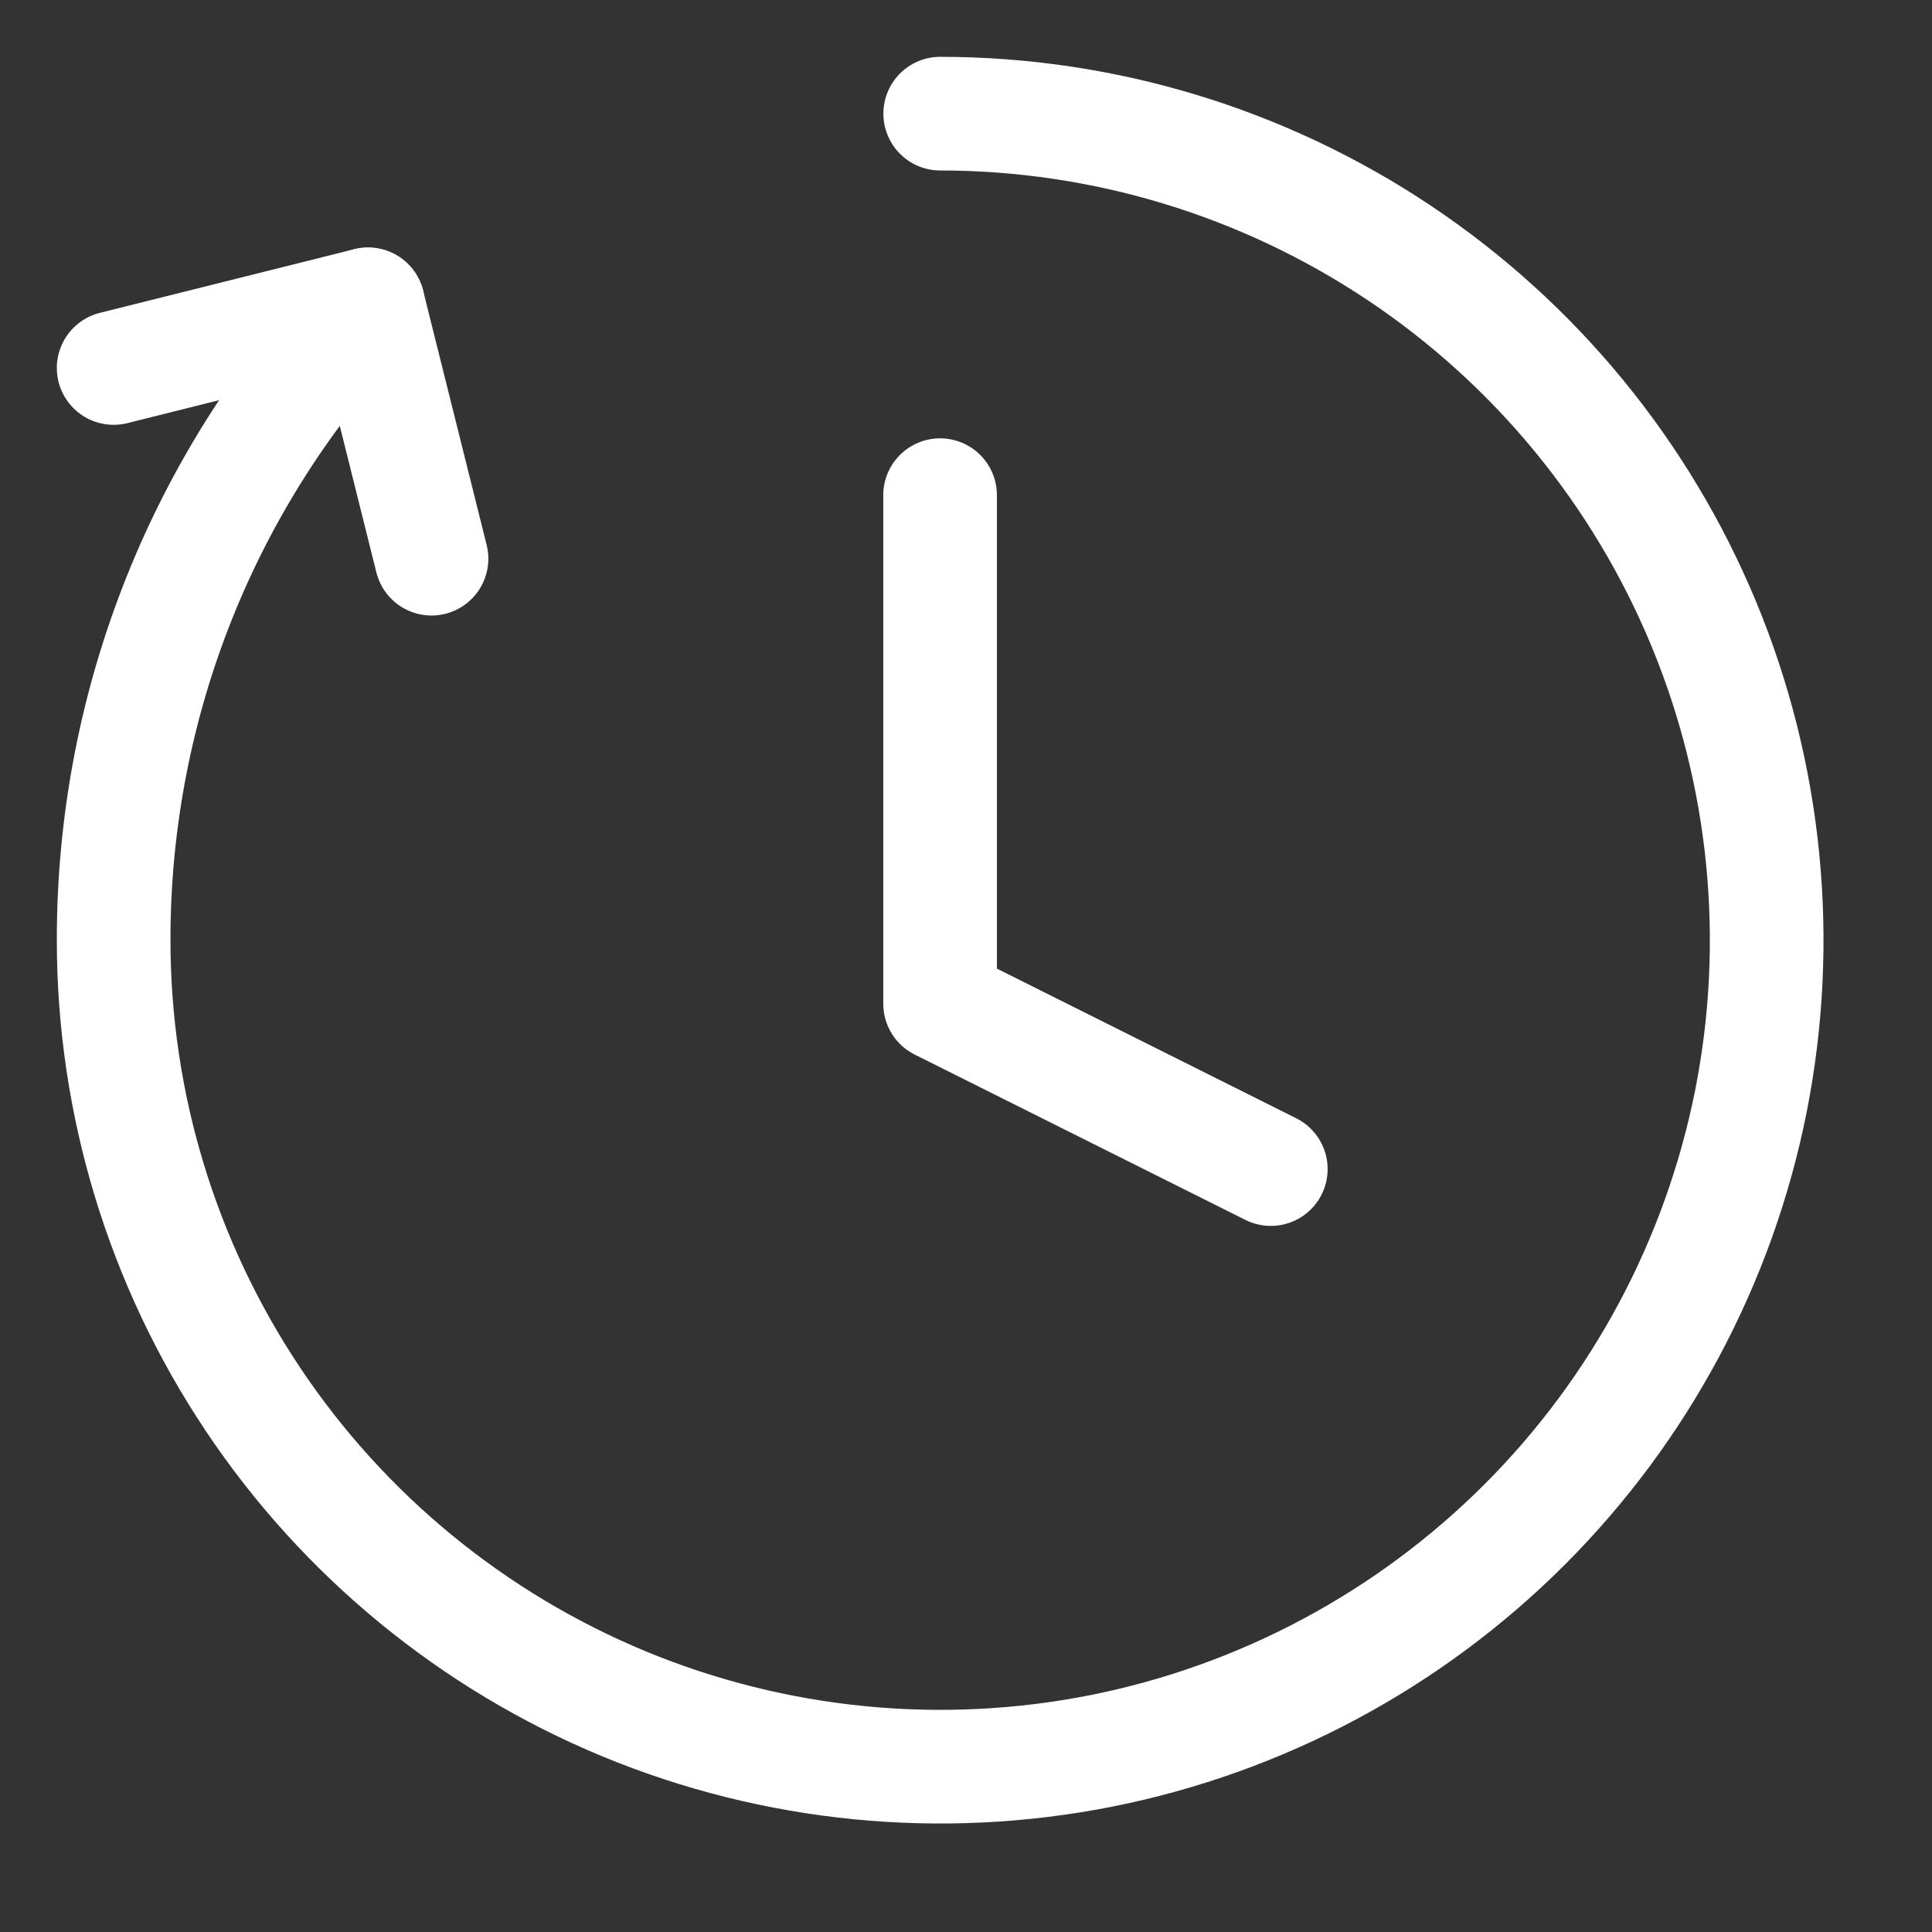
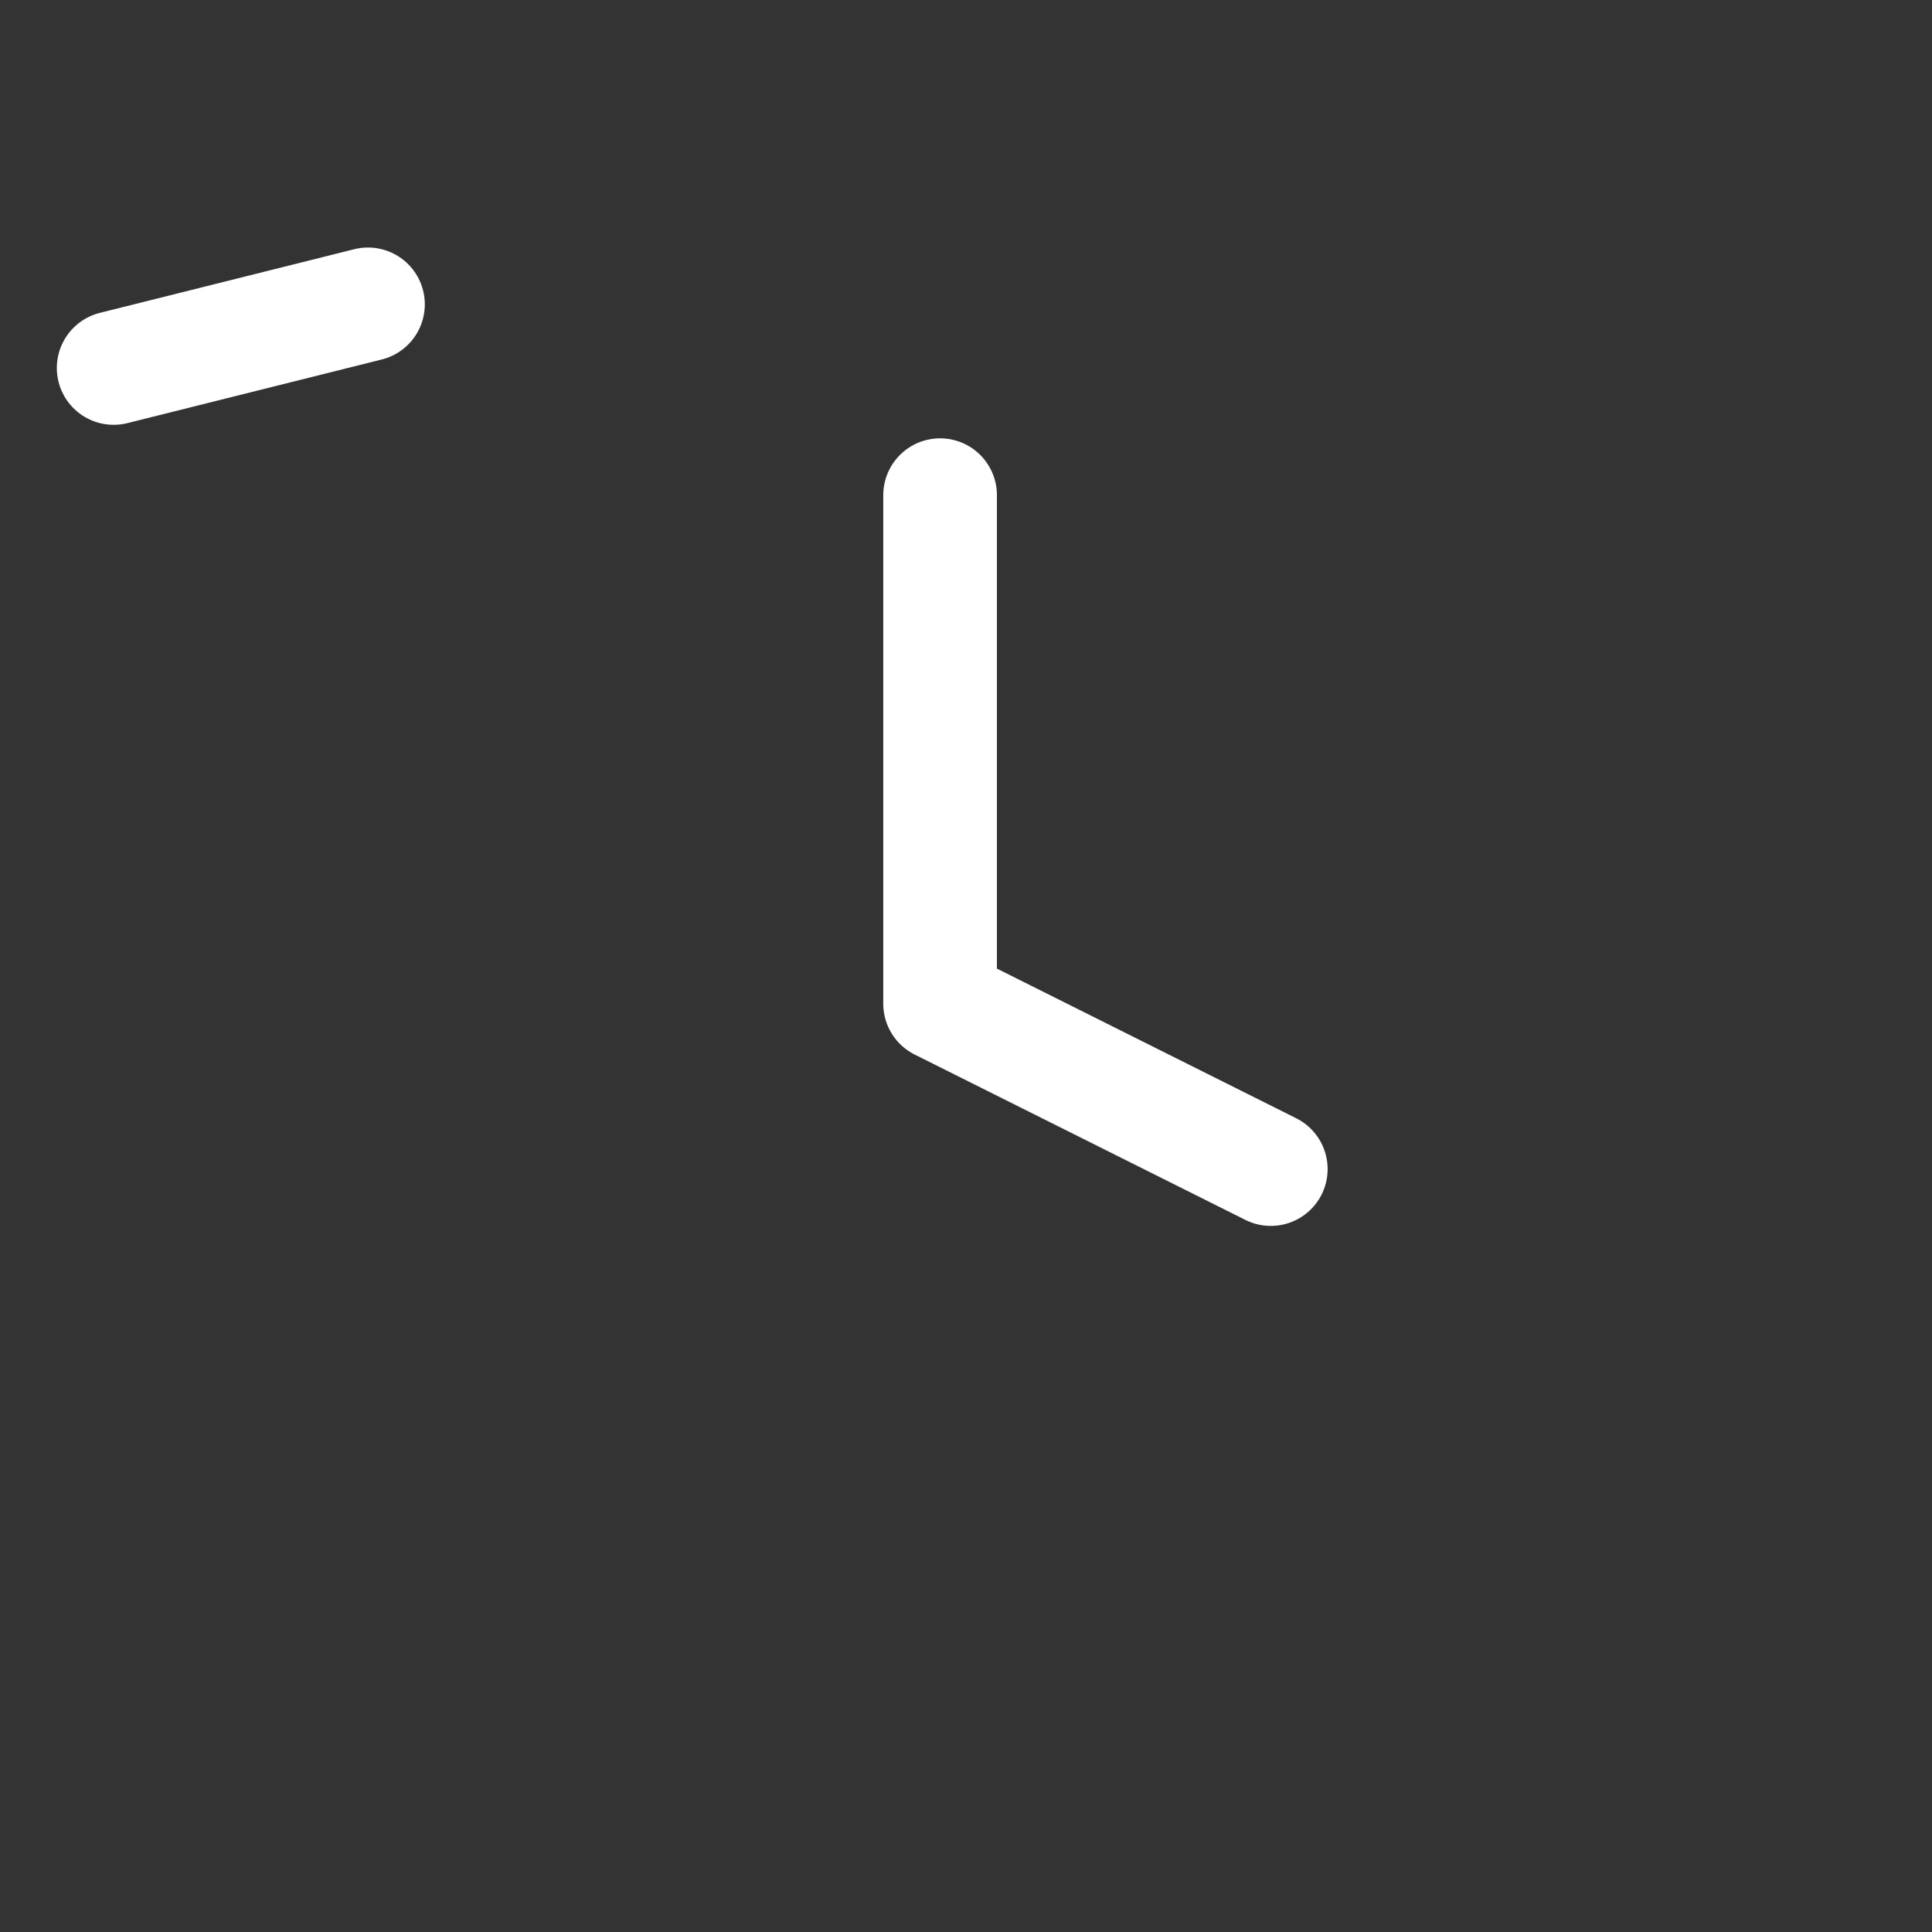
<svg xmlns="http://www.w3.org/2000/svg" width="17" height="17" viewBox="0 0 17 17" fill="none">
  <rect x="0" y="0" width="17" height="17" fill="#333333" stroke="none" />
-   <path d="M8.273 1C9.711 1 11.117 1.427 12.313 2.226C13.509 3.025 14.441 4.161 14.992 5.49C15.542 6.818 15.686 8.281 15.406 9.692C15.125 11.102 14.432 12.398 13.415 13.415C12.398 14.432 11.102 15.125 9.692 15.406C8.281 15.686 6.819 15.542 5.49 14.992C4.161 14.441 3.025 13.509 2.226 12.313C1.427 11.117 1 9.711 1 8.273C0.998 6.189 1.799 4.185 3.238 2.678" stroke="white" stroke-linecap="round" stroke-linejoin="round" />
-   <path d="M1 3.238L3.238 2.678L3.797 4.916" stroke="white" stroke-linecap="round" stroke-linejoin="round" />
+   <path d="M1 3.238L3.238 2.678" stroke="white" stroke-linecap="round" stroke-linejoin="round" />
  <path d="M8.272 4.357V8.832L11.182 10.287" stroke="white" stroke-linecap="round" stroke-linejoin="round" />
</svg>